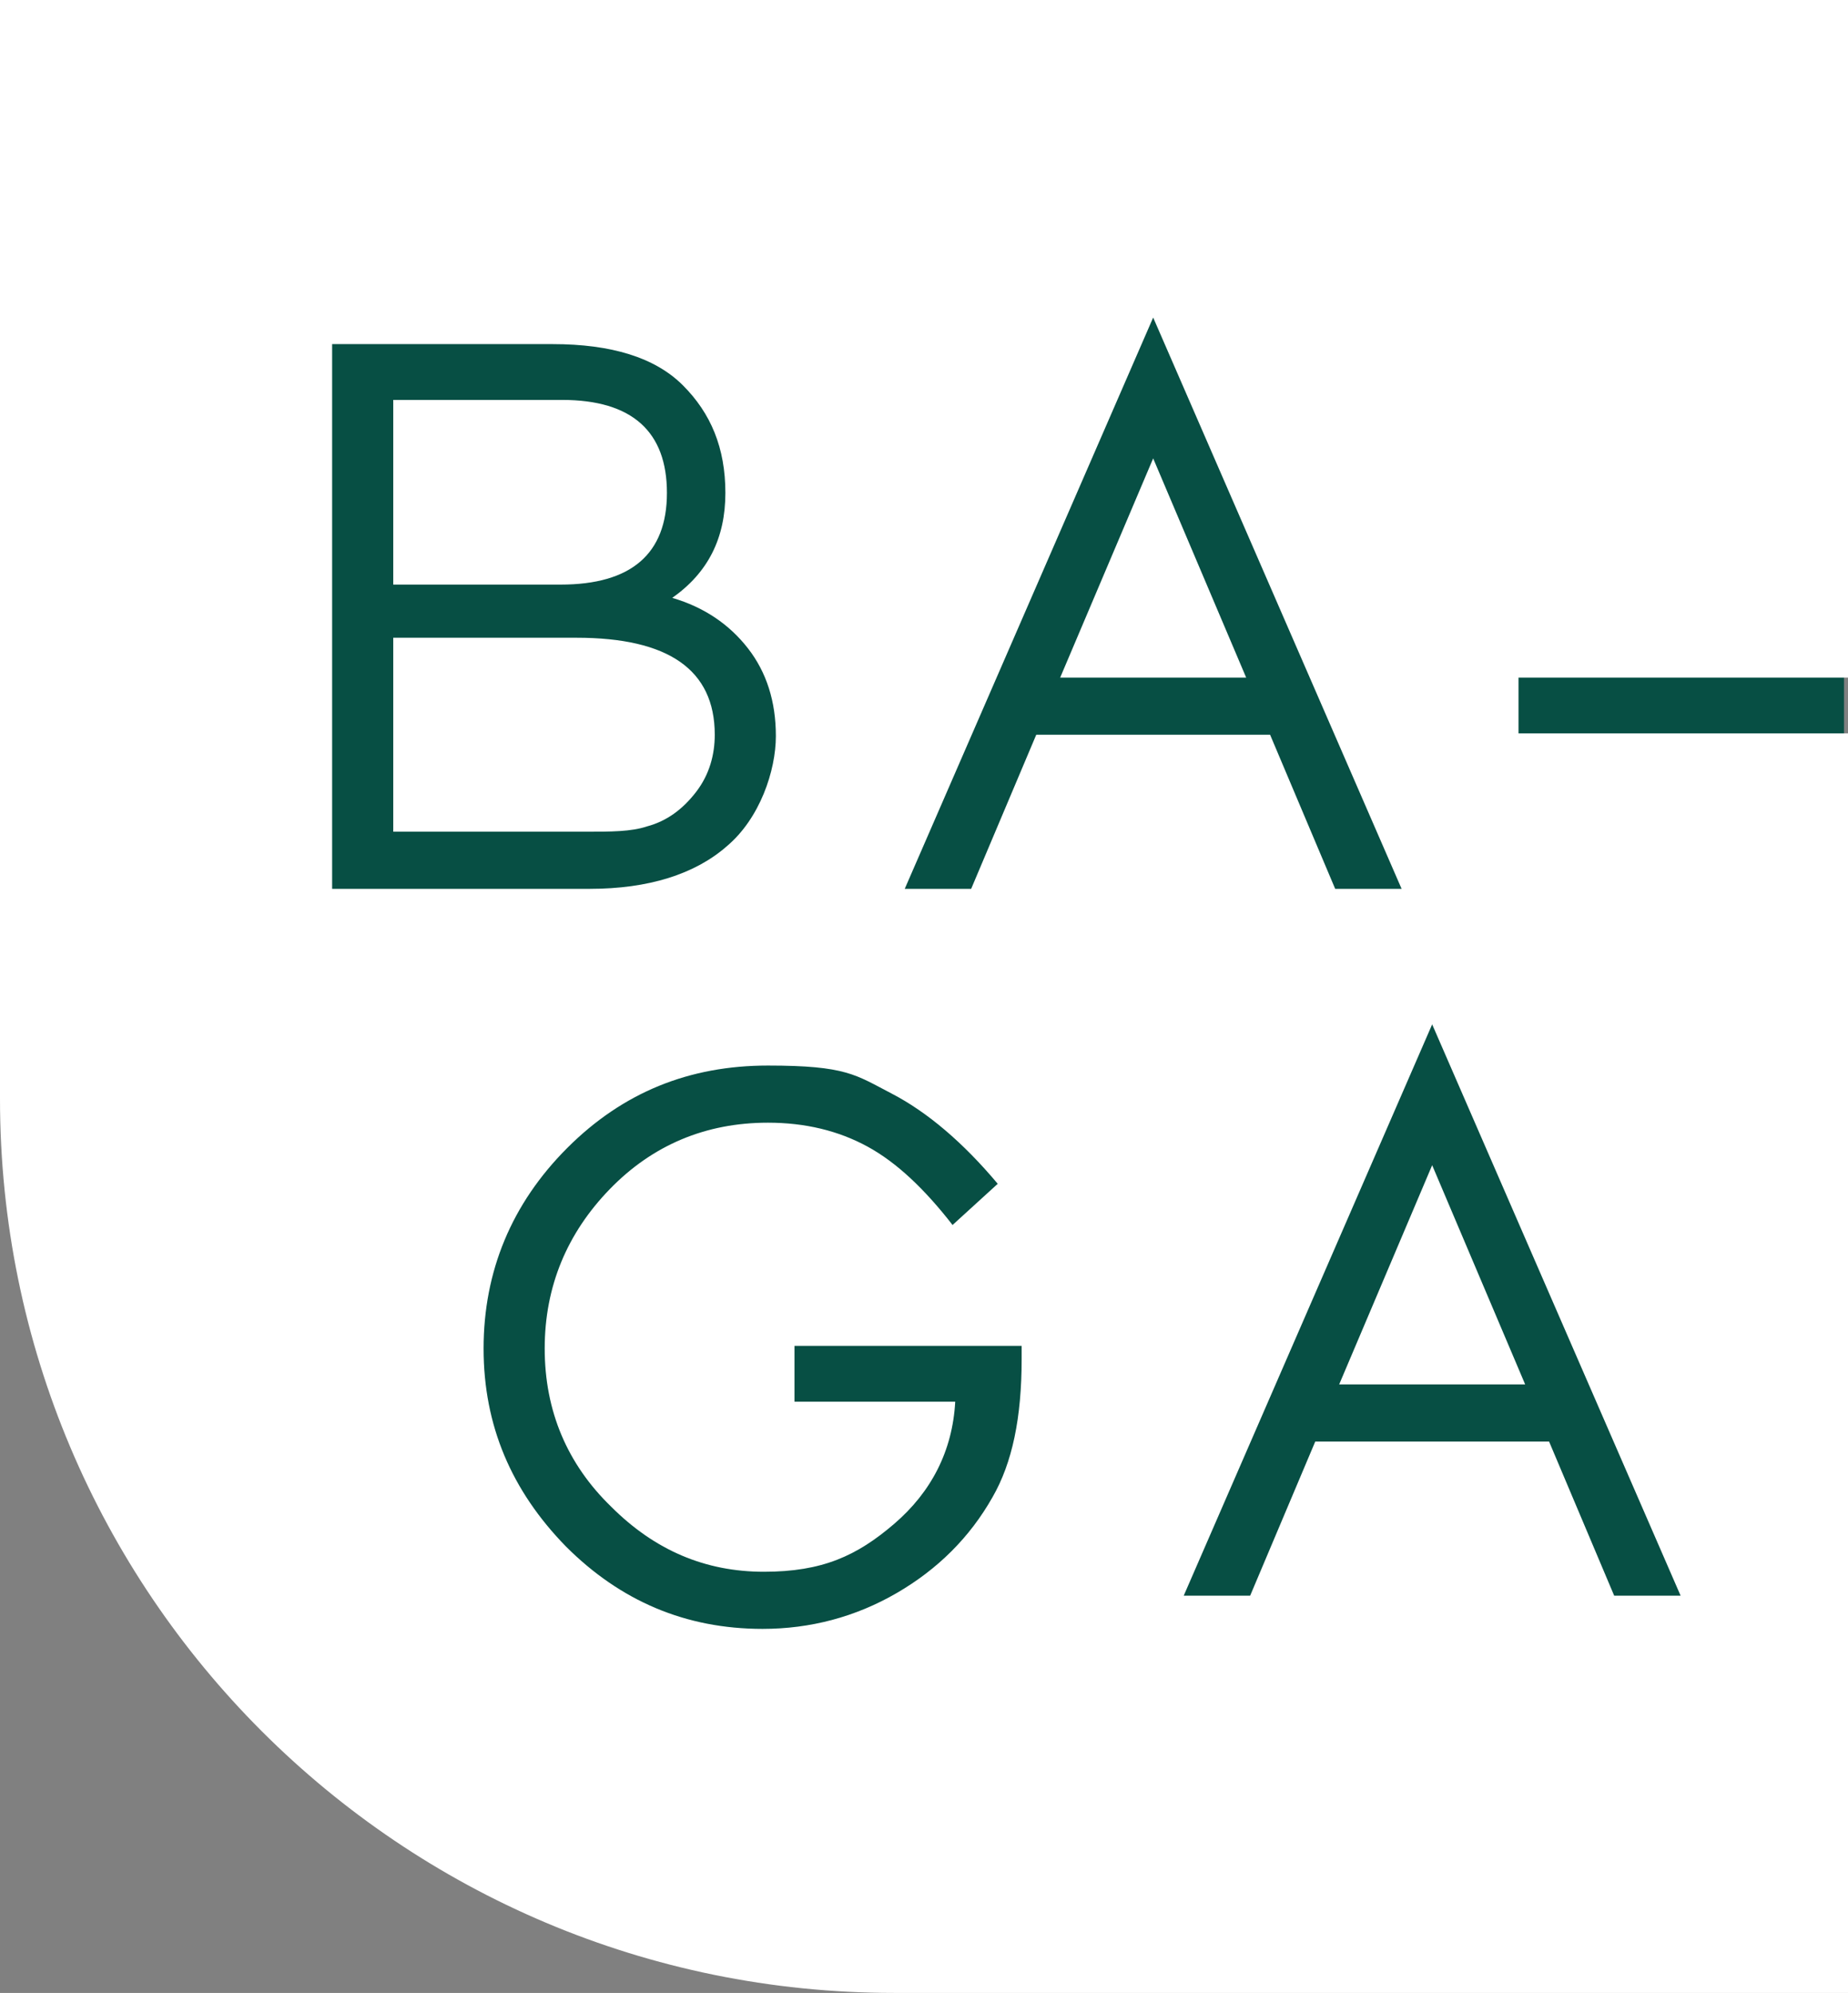
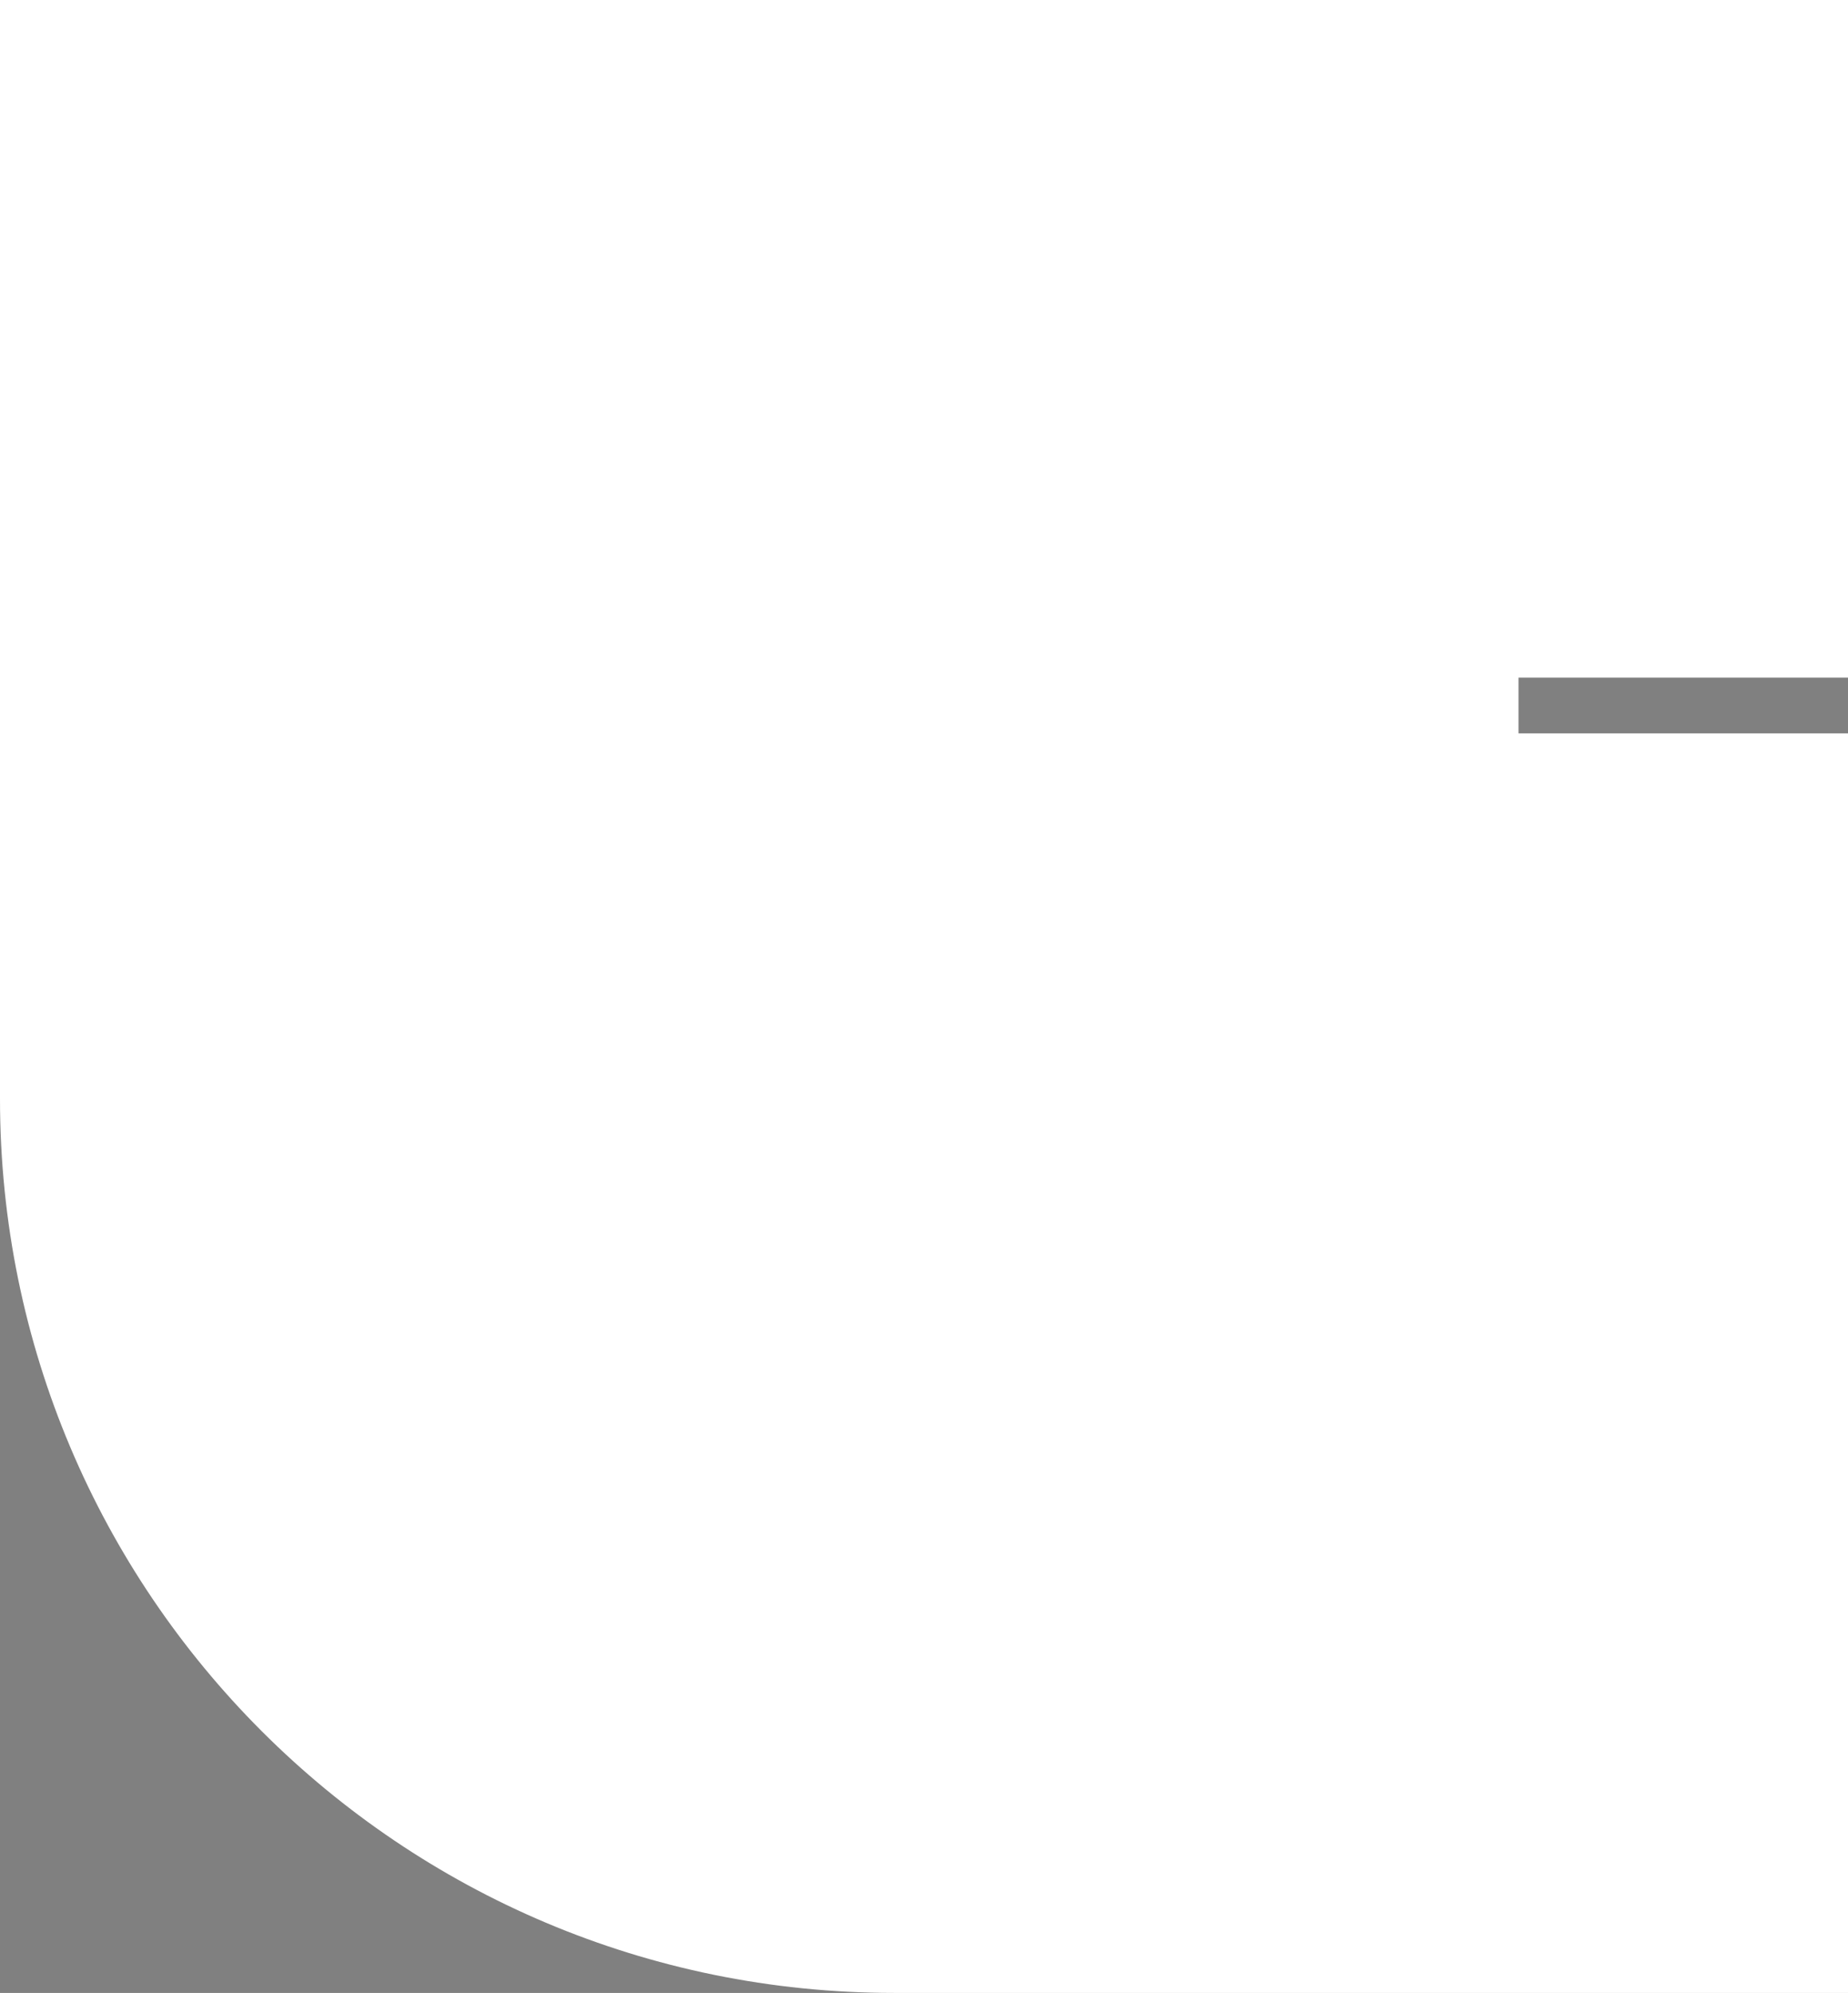
<svg xmlns="http://www.w3.org/2000/svg" id="katman_2" data-name="katman 2" version="1.1" viewBox="0 0 139.1 150">
  <rect x="0" y="0" width="139.1" height="150" fill="#808080" stroke="none" />
  <defs>
    <style>
      .cls-1 {
        fill: #074f44;
      }

      .cls-1, .cls-2 {
        stroke-width: 0px;
      }

      .cls-2 {
        fill: #fff;
      }
    </style>
  </defs>
-   <path class="cls-1" d="M138.8,46V1H11.7v73c0,32.8,27.5,59.4,61.5,59.4h65.6V46" />
  <path class="cls-2" d="M114.3,51h24.8V0H0v82.7c0,37.2,30.1,67.3,67.3,67.3h71.8V55.2h-24.8v-4.2Z" />
-   <path class="cls-1" d="M25,66.9V25.9h16.6c4.4,0,7.7,1,9.8,3.1s3.2,4.7,3.2,8.1-1.3,6-4,7.9c2.4.7,4.3,2,5.7,3.8s2.1,4,2.1,6.6-1.2,6.2-3.7,8.3c-2.4,2.1-5.9,3.2-10.3,3.2,0,0-19.4,0-19.4,0ZM29.6,30.1v13.9h12.6c5.3,0,8-2.3,8-6.9s-2.6-7-7.9-7c0,0-12.7,0-12.7,0ZM29.6,47.9v14.7h14.4c2,0,3.5,0,4.7-.4,1.5-.4,2.7-1.3,3.7-2.6s1.4-2.8,1.4-4.3c0-4.9-3.5-7.3-10.4-7.3h-13.8Z" />
-   <path class="cls-1" d="M100.5,66.9l-4.9-11.6h-17.6l-4.9,11.6h-5l18.7-43,18.7,43h-5ZM79.9,51h13.9l-7-16.5-7,16.5h0Z" />
-   <path class="cls-1" d="M59.8,105.5v-4.2h17.1v1c0,4.4-.7,7.8-2.2,10.4-1.7,3-4.1,5.4-7.2,7.2-3.1,1.8-6.5,2.7-10.1,2.7-5.8,0-10.7-2.1-14.8-6.2-4.1-4.2-6.2-9.1-6.2-14.9s2.1-10.9,6.3-15.1,9.2-6.2,15.1-6.2,6.6.7,9.3,2.1c2.7,1.4,5.4,3.7,8,6.8l-3.4,3.1c-2.1-2.7-4.2-4.7-6.4-5.9-2.2-1.2-4.7-1.8-7.5-1.8-4.7,0-8.7,1.7-11.9,5s-4.9,7.3-4.9,12,1.7,8.7,5,11.9c3.3,3.3,7.1,4.9,11.5,4.9s7-1.2,9.8-3.6,4.4-5.5,4.6-9.2h-12.2,0Z" />
-   <path class="cls-1" d="M121.5,120.1l-4.9-11.6h-17.6l-4.9,11.6h-5l18.7-43,18.7,43h-5ZM100.9,104.2h13.9l-7-16.5-7,16.5h0Z" />
</svg>